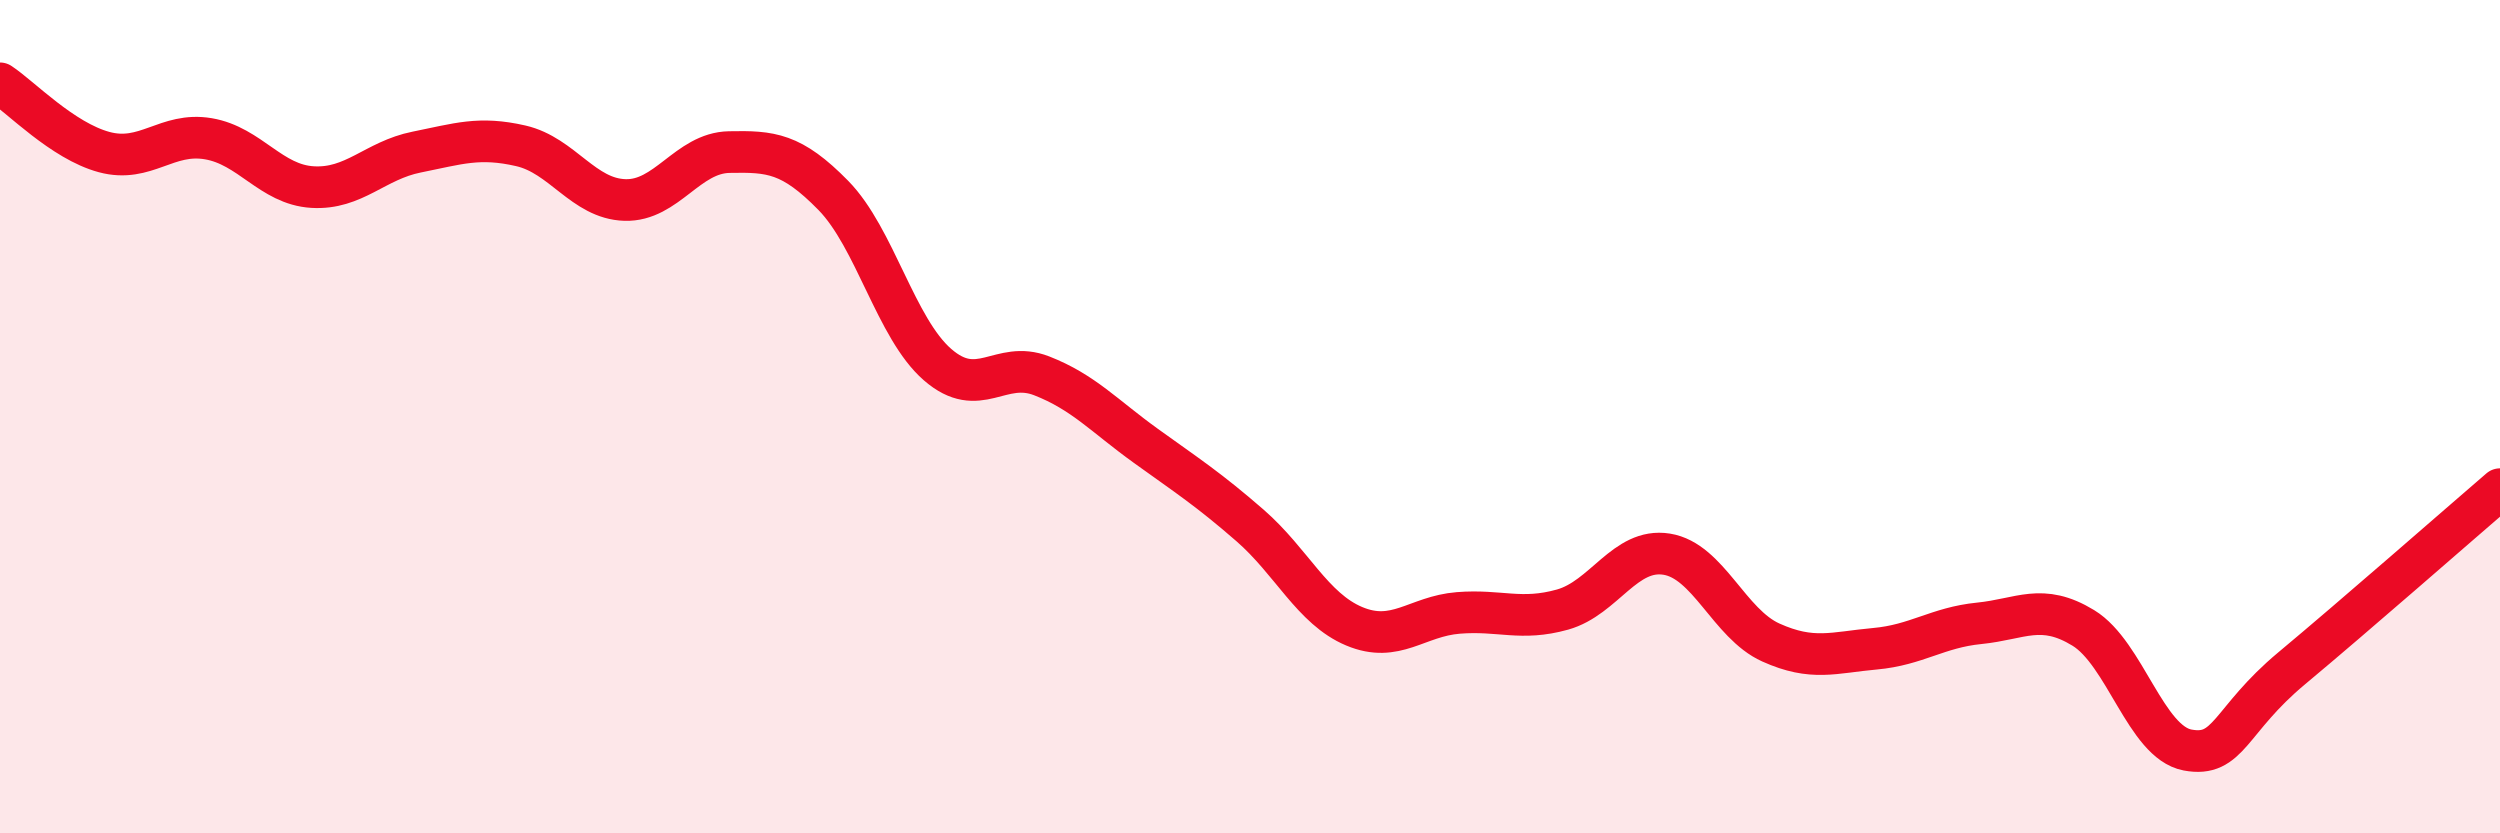
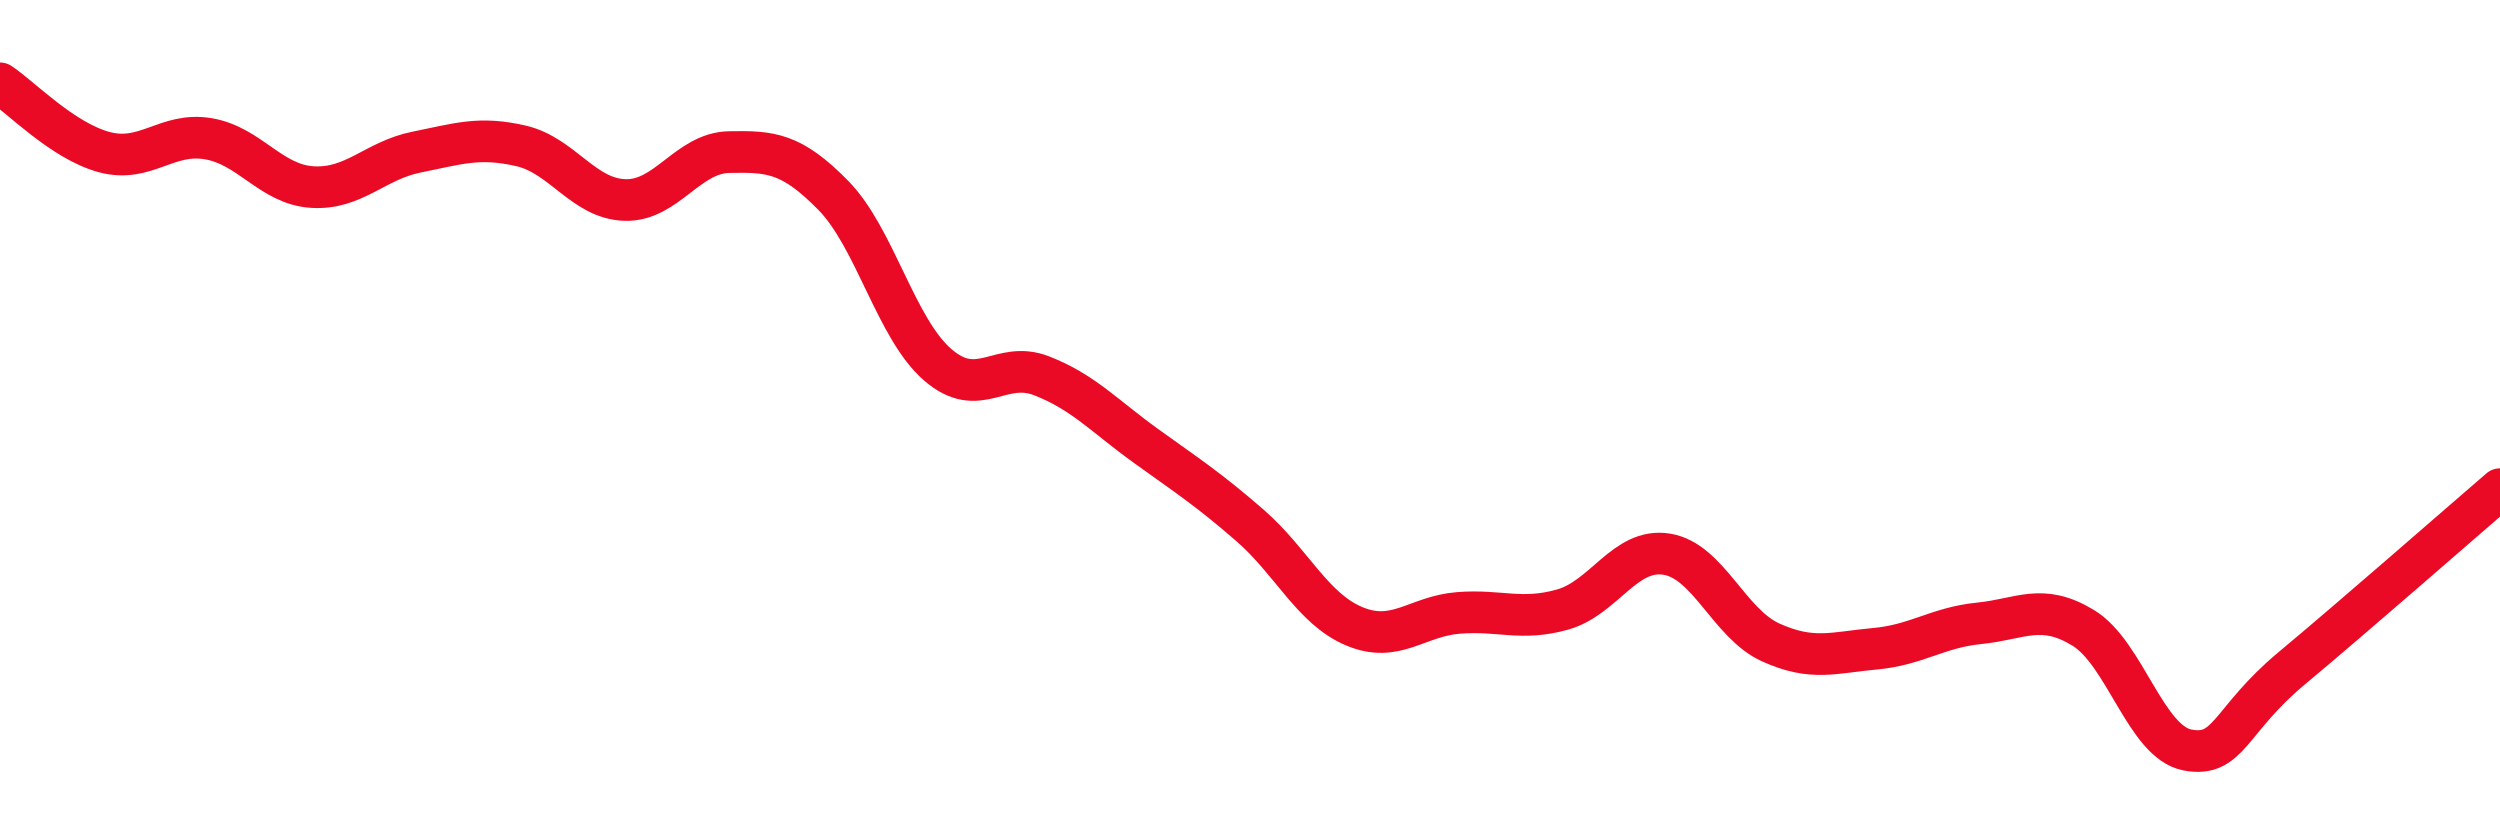
<svg xmlns="http://www.w3.org/2000/svg" width="60" height="20" viewBox="0 0 60 20">
-   <path d="M 0,2 C 0.5,2.33 1.5,3.38 2.5,3.65 C 3.5,3.92 4,3.16 5,3.33 C 6,3.5 6.5,4.43 7.5,4.49 C 8.5,4.55 9,3.85 10,3.65 C 11,3.45 11.5,3.27 12.5,3.5 C 13.5,3.73 14,4.77 15,4.8 C 16,4.83 16.5,3.67 17.5,3.65 C 18.5,3.63 19,3.67 20,4.69 C 21,5.71 21.5,7.88 22.5,8.75 C 23.5,9.62 24,8.63 25,9.02 C 26,9.41 26.5,9.98 27.5,10.7 C 28.5,11.42 29,11.74 30,12.61 C 31,13.48 31.5,14.61 32.5,15.03 C 33.5,15.45 34,14.79 35,14.71 C 36,14.63 36.5,14.91 37.5,14.63 C 38.5,14.35 39,13.14 40,13.3 C 41,13.46 41.5,14.97 42.5,15.42 C 43.5,15.87 44,15.66 45,15.57 C 46,15.48 46.5,15.06 47.5,14.96 C 48.5,14.86 49,14.46 50,15.07 C 51,15.68 51.5,17.81 52.5,18 C 53.5,18.19 53.5,17.29 55,16.04 C 56.5,14.79 59,12.6 60,11.74L60 20L0 20Z" fill="#EB0A25" opacity="0.1" stroke-linecap="round" stroke-linejoin="round" />
  <path d="M 0,2 C 0.5,2.33 1.5,3.38 2.5,3.65 C 3.5,3.92 4,3.16 5,3.33 C 6,3.5 6.5,4.43 7.5,4.49 C 8.5,4.55 9,3.85 10,3.65 C 11,3.45 11.5,3.27 12.5,3.5 C 13.5,3.73 14,4.77 15,4.8 C 16,4.83 16.5,3.67 17.5,3.65 C 18.5,3.63 19,3.67 20,4.69 C 21,5.71 21.5,7.88 22.5,8.75 C 23.5,9.62 24,8.63 25,9.02 C 26,9.41 26.5,9.98 27.5,10.7 C 28.5,11.42 29,11.74 30,12.61 C 31,13.48 31.5,14.61 32.5,15.03 C 33.5,15.45 34,14.79 35,14.71 C 36,14.63 36.5,14.91 37.5,14.63 C 38.5,14.35 39,13.14 40,13.3 C 41,13.46 41.5,14.97 42.5,15.42 C 43.5,15.87 44,15.66 45,15.57 C 46,15.48 46.5,15.06 47.5,14.96 C 48.5,14.86 49,14.46 50,15.07 C 51,15.68 51.5,17.81 52.5,18 C 53.5,18.19 53.5,17.29 55,16.04 C 56.5,14.79 59,12.6 60,11.74" stroke="#EB0A25" stroke-width="1" fill="none" stroke-linecap="round" stroke-linejoin="round" />
</svg>